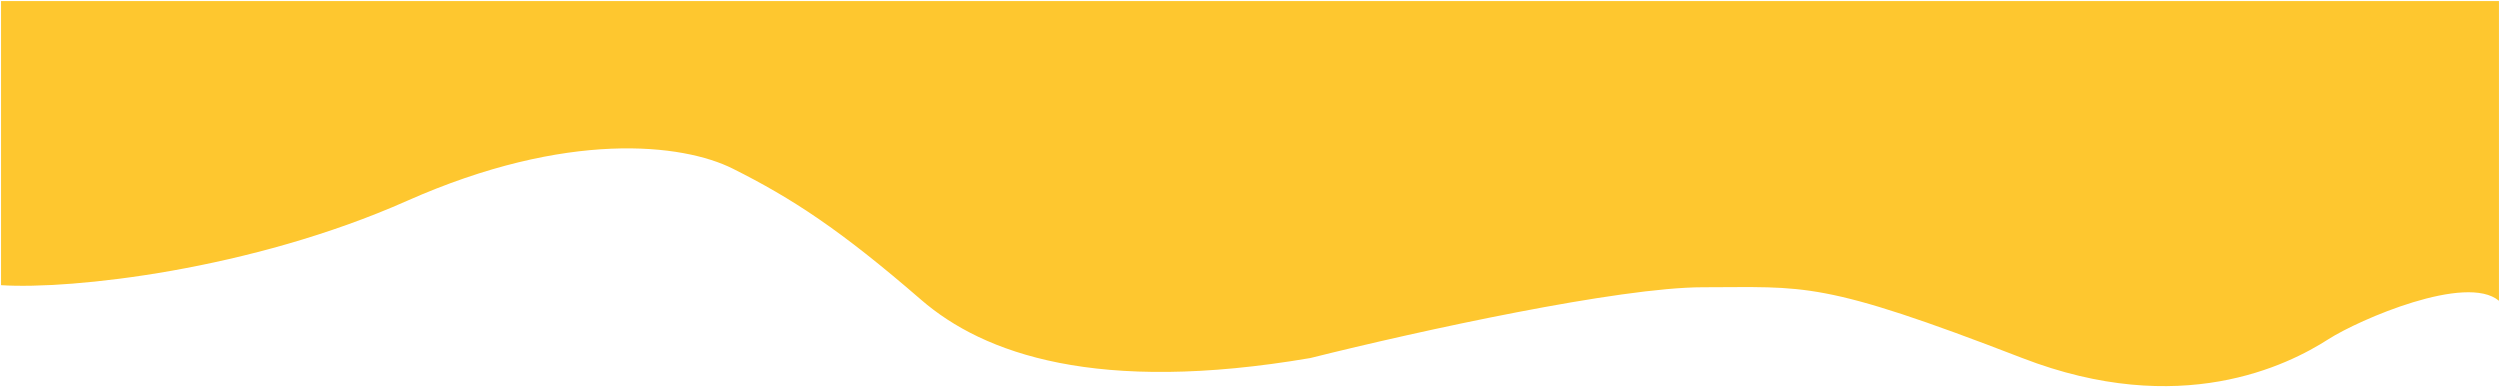
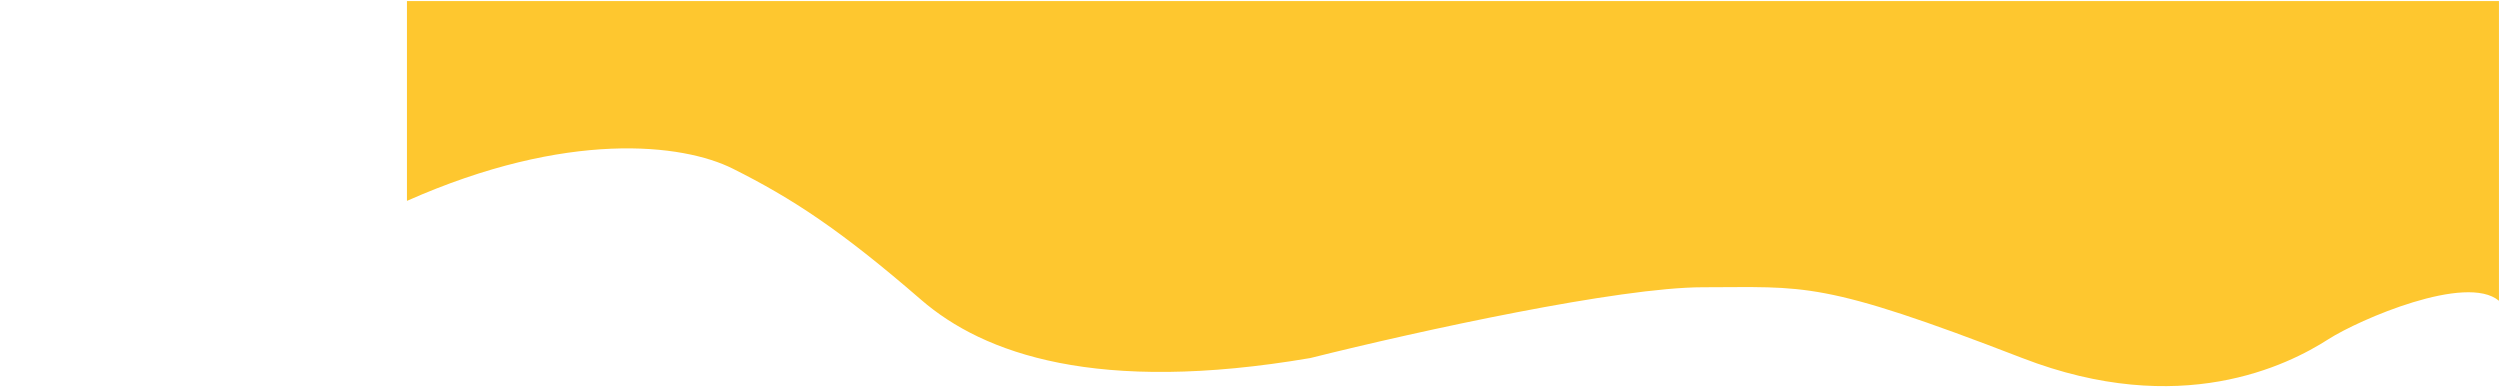
<svg xmlns="http://www.w3.org/2000/svg" width="1201" height="186" viewBox="0 0 1201 186" fill="none">
-   <path d="M195.5 96.503C120.5 129.782 34.333 139.17 0.5 137.003V0.5H1200.5V144.5C1184.9 131.3 1133.5 153.385 1118.5 163C1099 175.5 1047.5 201.381 971.5 172C874.5 134.5 867.5 138 818 138C778.11 138 682.833 158.666 629.5 172C527 189.5 472.5 169.982 442.5 144.003C403.7 110.403 380.5 95.254 352 81.003C327.994 68.999 272.5 62.336 195.5 96.503Z" fill="#FEC72F" />
+   <path d="M195.5 96.503V0.5H1200.5V144.5C1184.9 131.3 1133.5 153.385 1118.5 163C1099 175.5 1047.5 201.381 971.5 172C874.5 134.5 867.5 138 818 138C778.11 138 682.833 158.666 629.5 172C527 189.5 472.5 169.982 442.5 144.003C403.7 110.403 380.5 95.254 352 81.003C327.994 68.999 272.5 62.336 195.5 96.503Z" fill="#FEC72F" />
</svg>